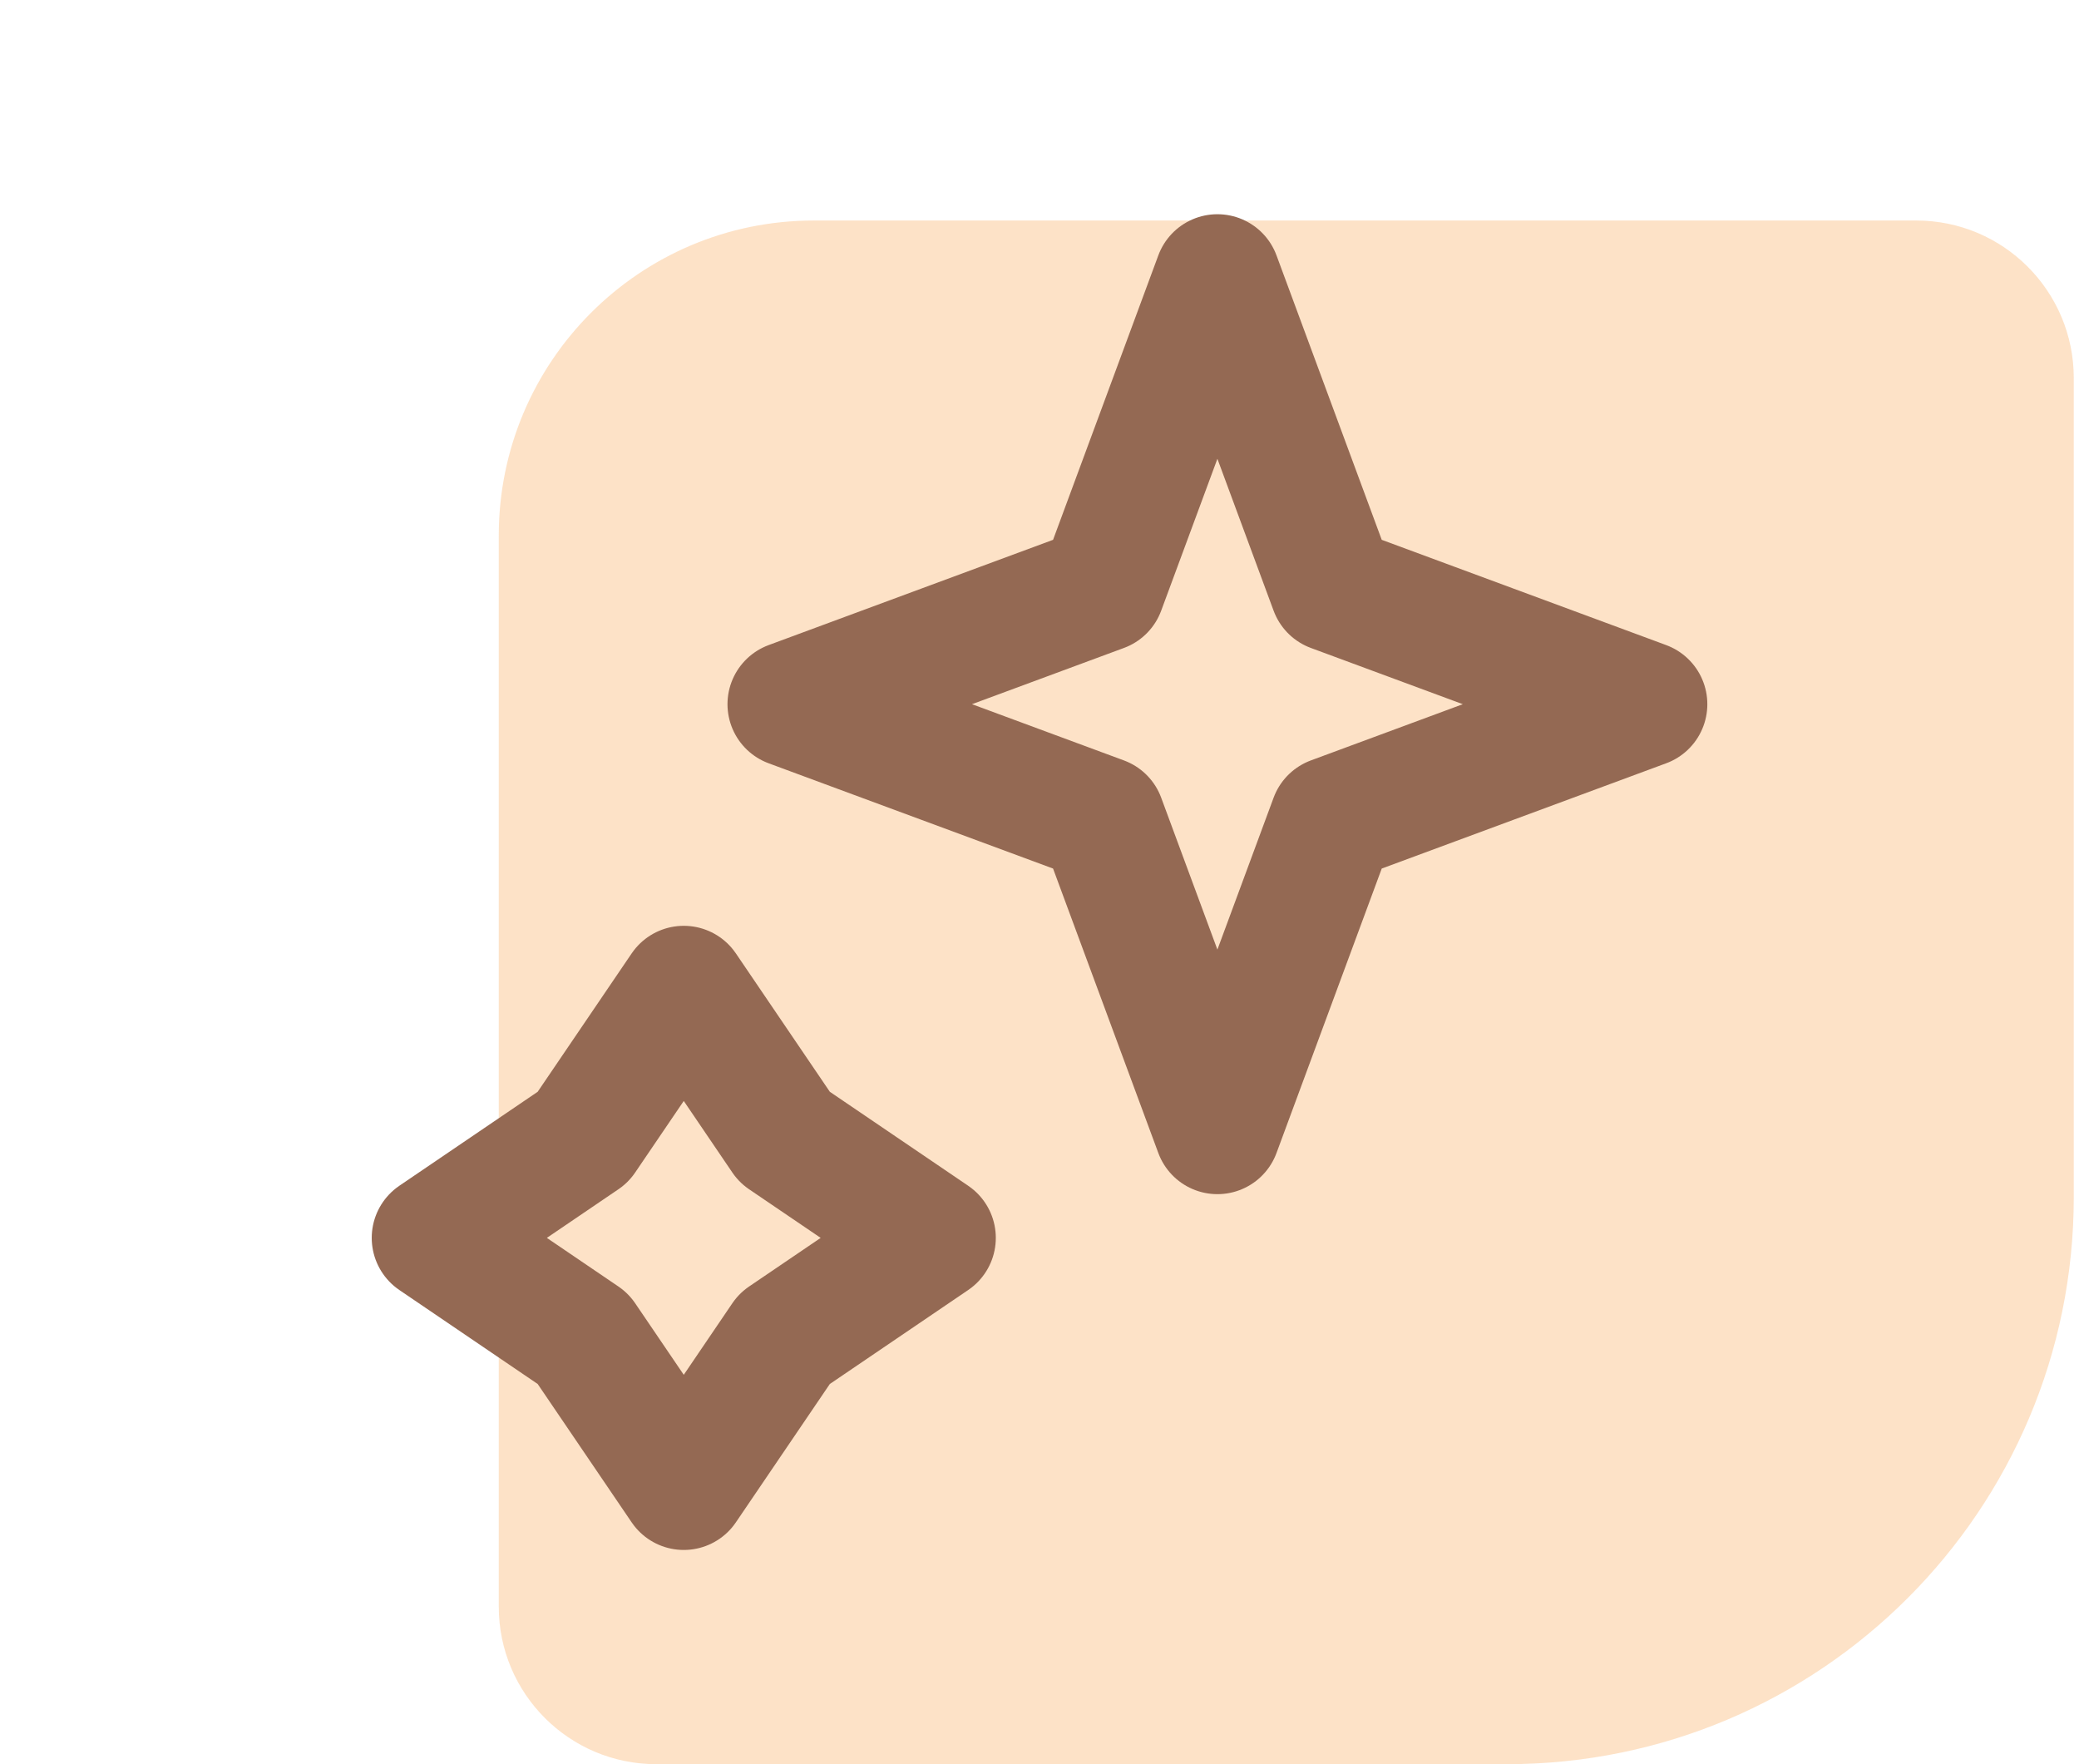
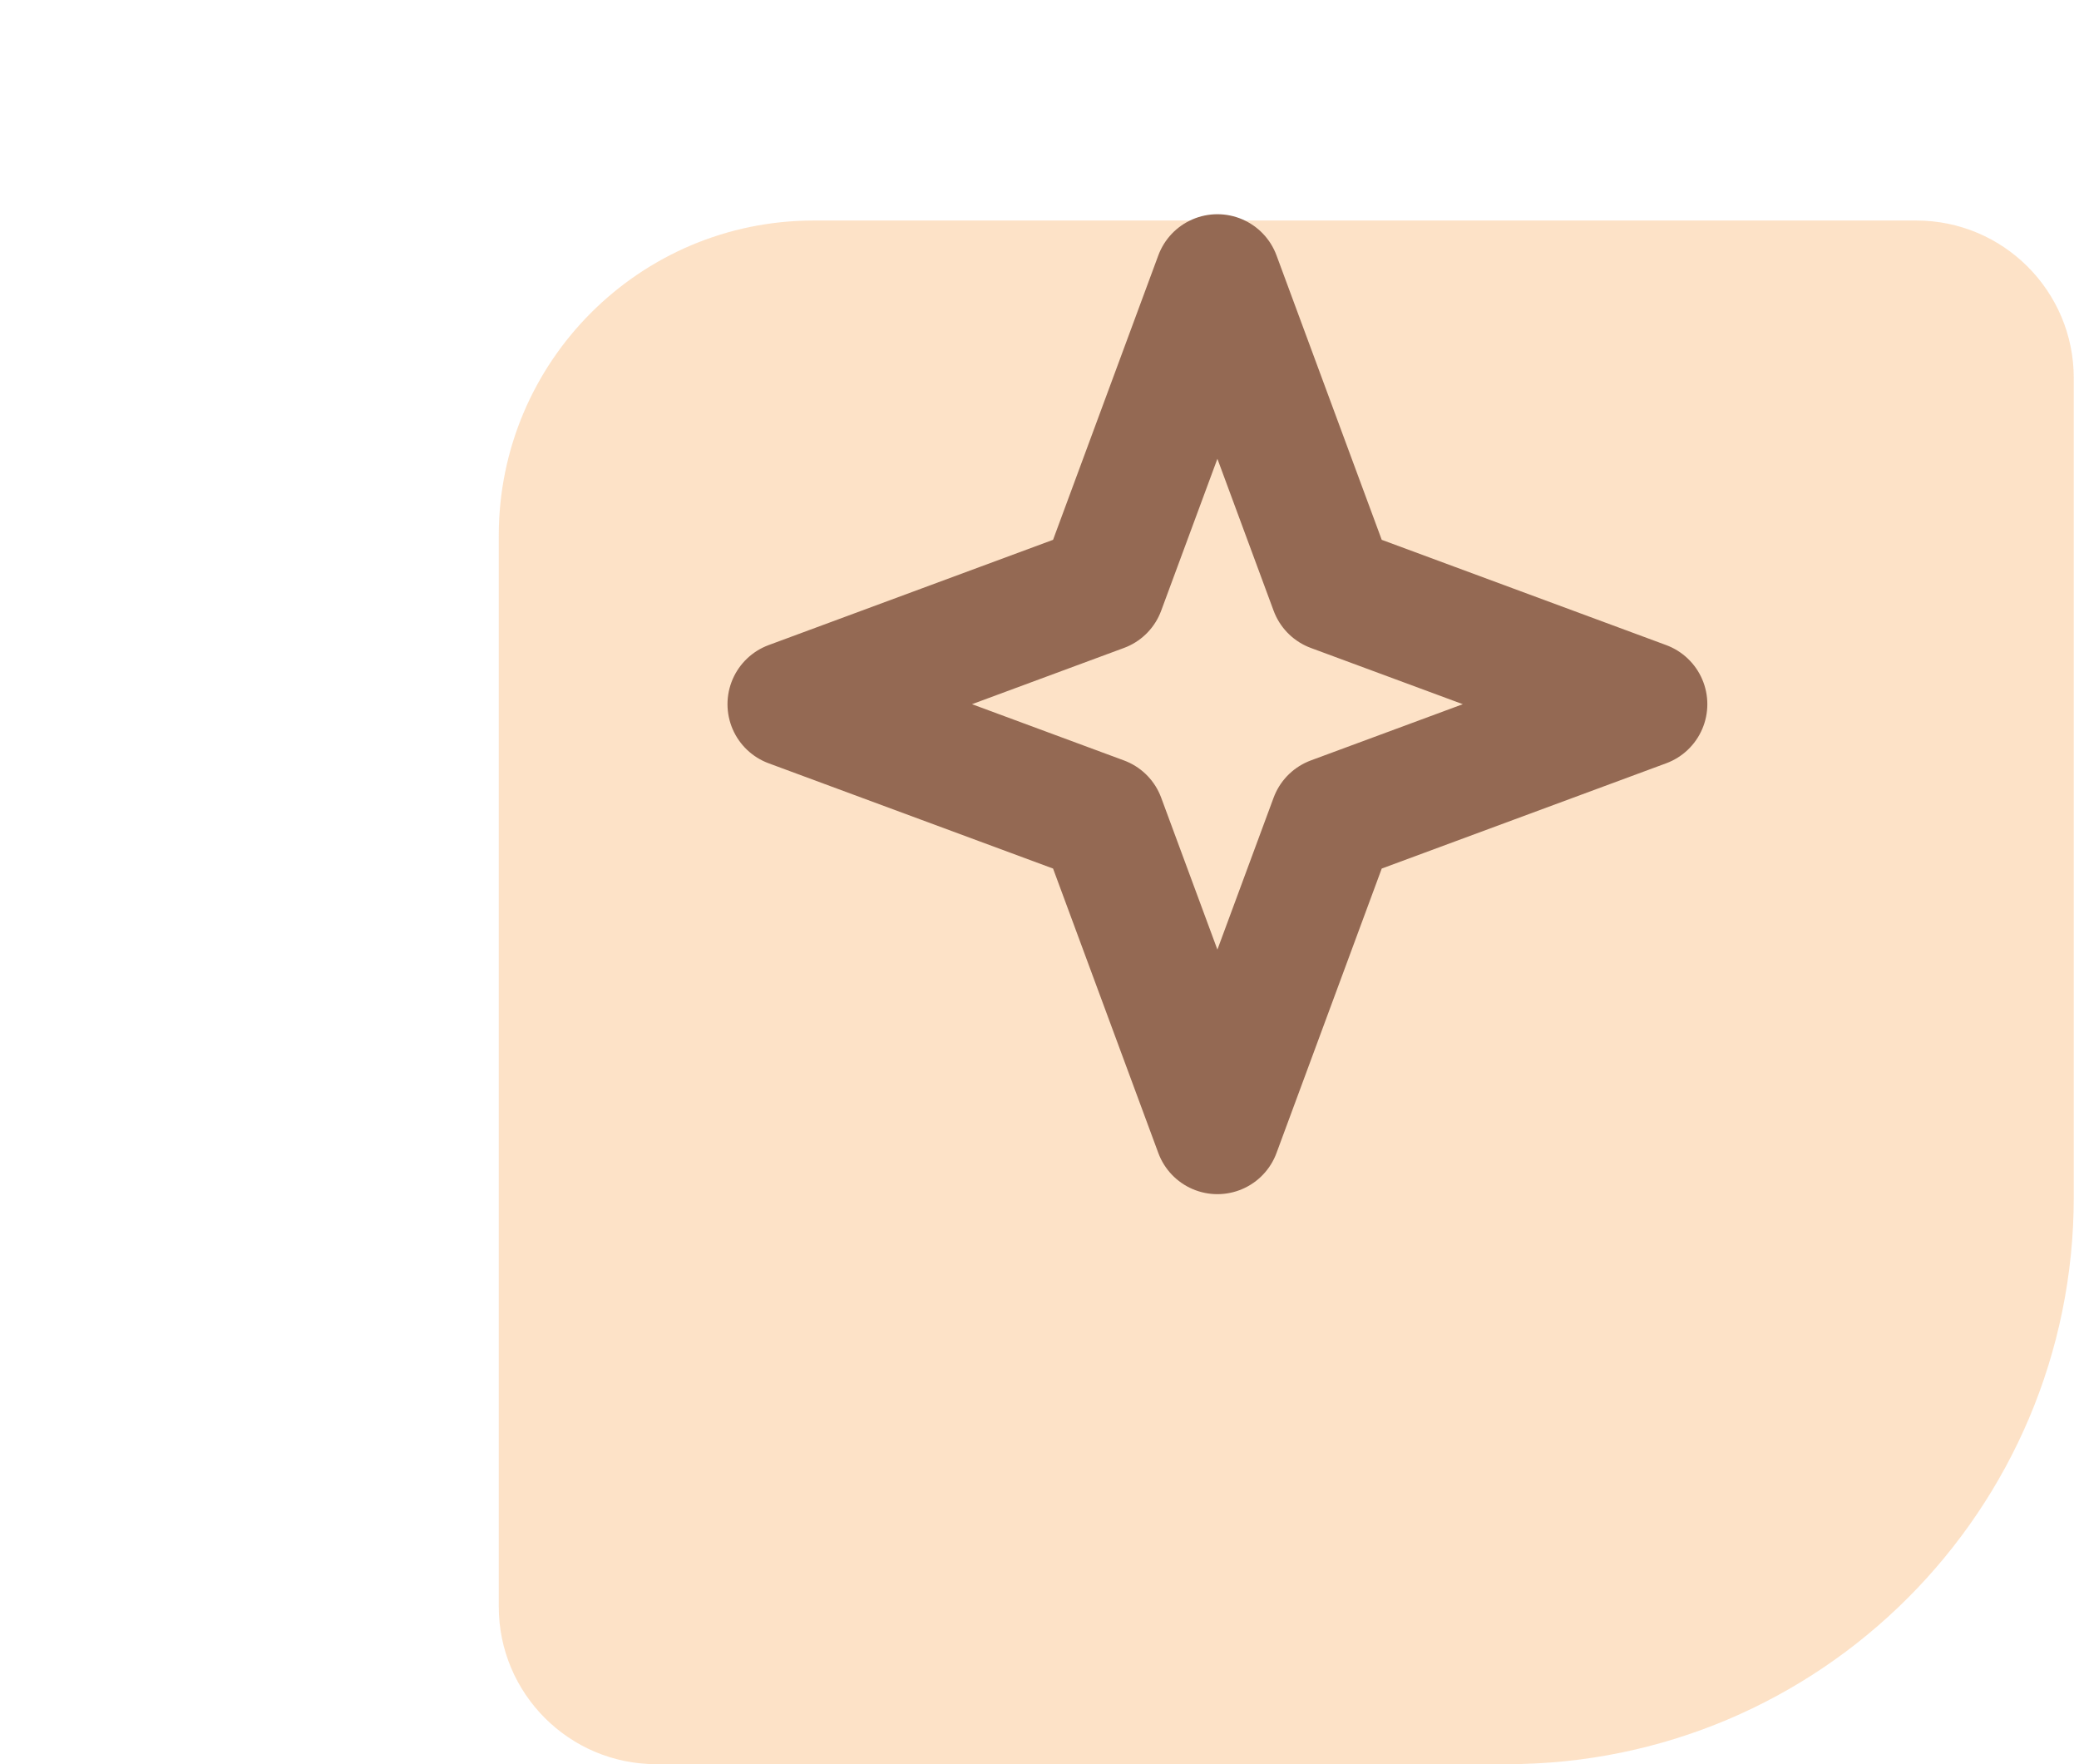
<svg xmlns="http://www.w3.org/2000/svg" width="66" height="56" viewBox="0 0 66 56" fill="none">
-   <path d="M65.834 38C65.834 47.941 57.775 56 47.834 56L20.834 56C18.073 56 15.834 53.761 15.834 51L15.834 17C15.834 11.477 20.311 7 25.834 7L60.834 7C63.595 7 65.834 9.239 65.834 12L65.834 38Z" fill="#F98D22" fill-opacity="0.25" />
+   <path d="M65.834 38C65.834 47.941 57.775 56 47.834 56L20.834 56C18.073 56 15.834 53.761 15.834 51L15.834 17C15.834 11.477 20.311 7 25.834 7L60.834 7C63.595 7 65.834 9.239 65.834 12L65.834 38" fill="#F98D22" fill-opacity="0.25" />
  <path d="M38.648 8.8L42.308 18.692L52.201 22.353L42.308 26.014L38.648 35.906L34.987 26.014L25.095 22.353L34.987 18.692L38.648 8.8Z" stroke="#946953" stroke-width="4" stroke-linejoin="round" />
-   <path d="M21.707 31.388L24.904 36.096L29.613 39.294L24.904 42.492L21.707 47.2L18.509 42.492L13.801 39.294L18.509 36.096L21.707 31.388Z" stroke="#946953" stroke-width="4" stroke-linejoin="round" />
</svg>